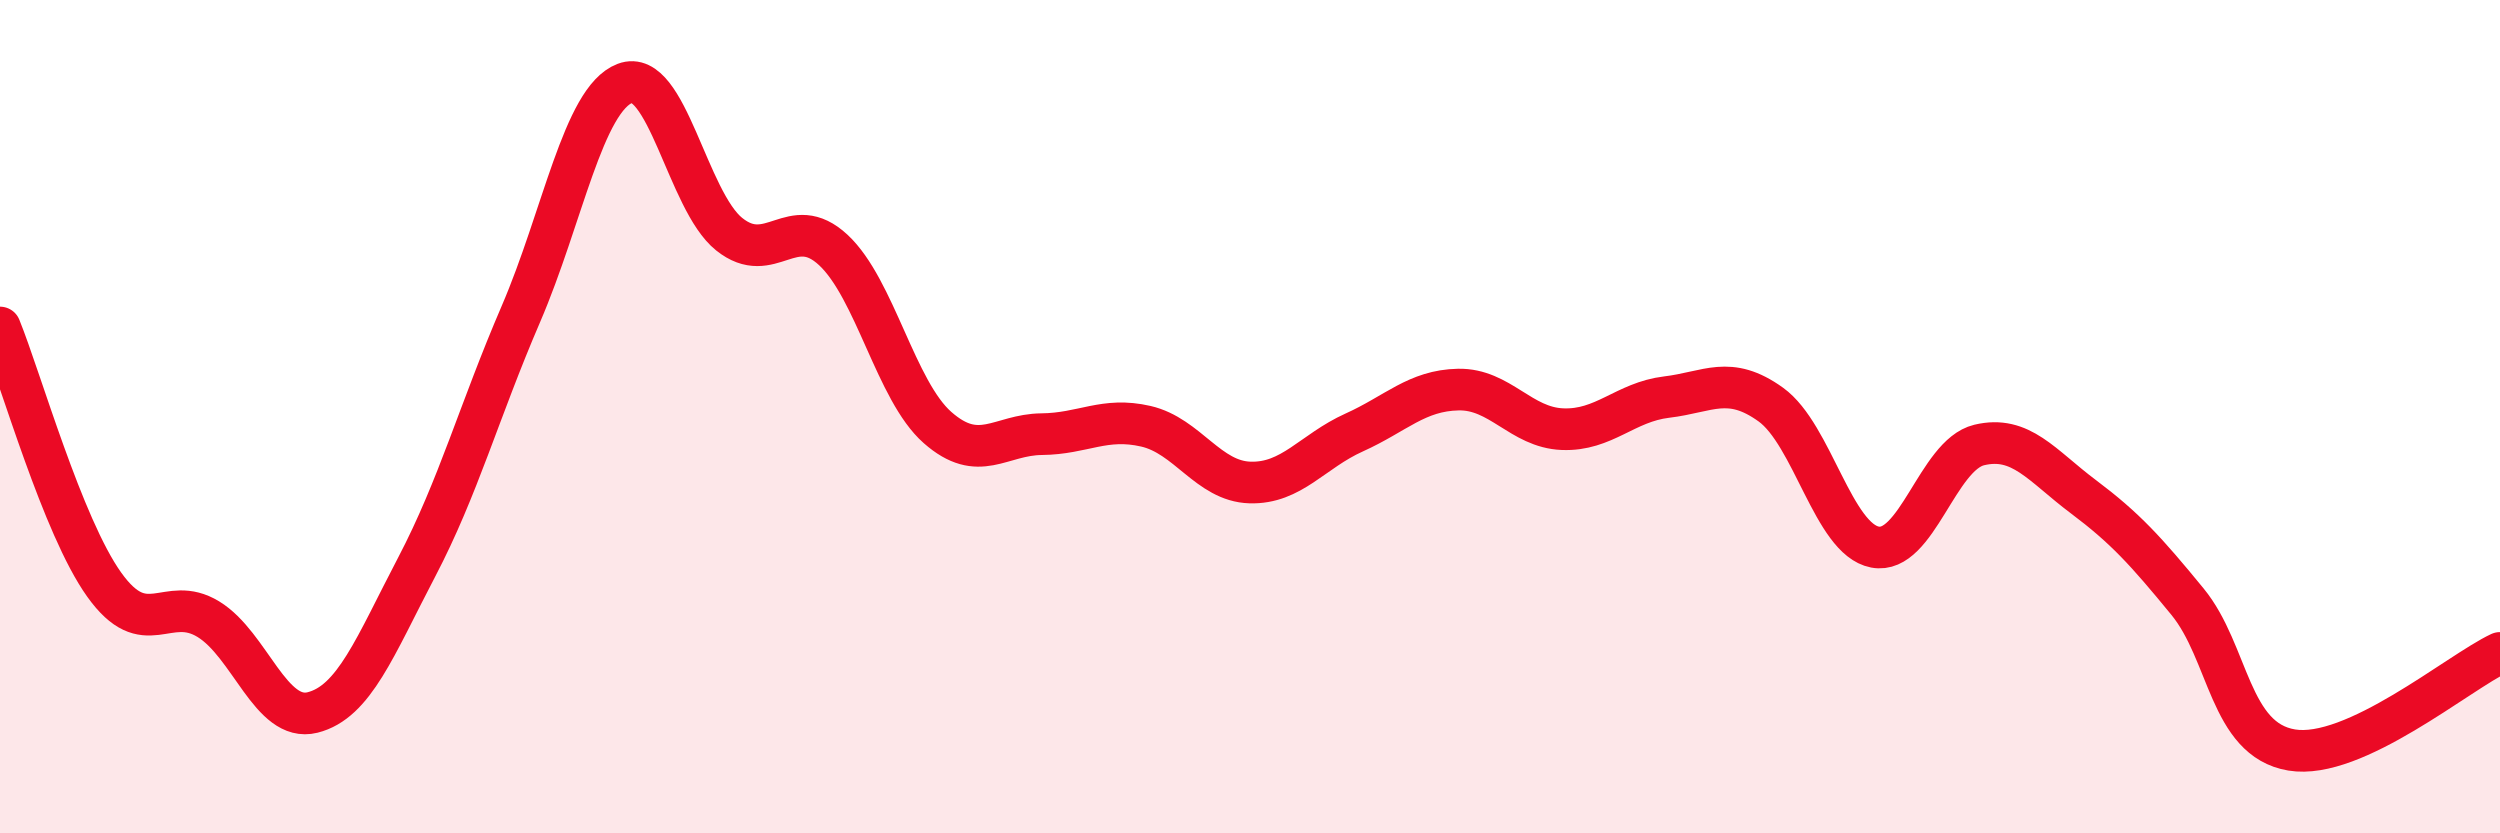
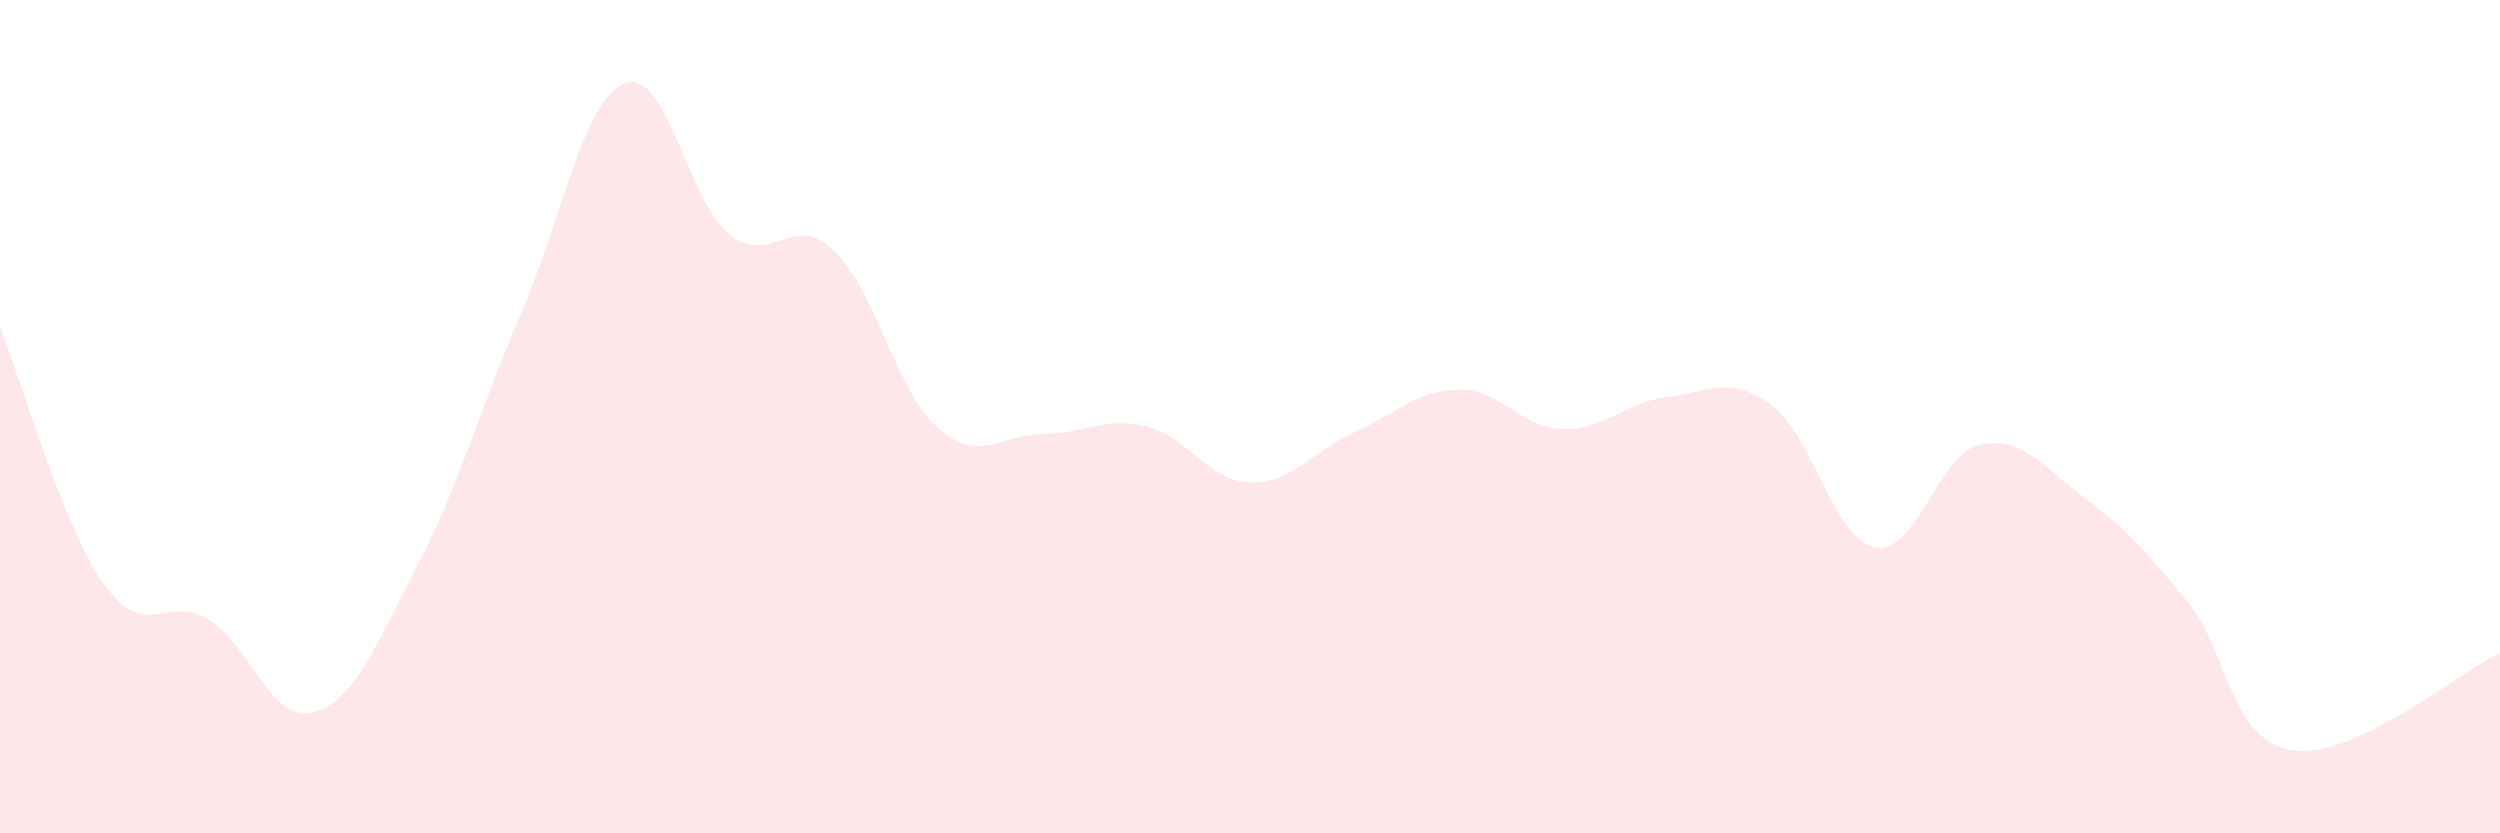
<svg xmlns="http://www.w3.org/2000/svg" width="60" height="20" viewBox="0 0 60 20">
  <path d="M 0,7.86 C 0.5,9.09 1.5,12.63 2.5,14.03 C 3.5,15.43 4,14.25 5,14.86 C 6,15.47 6.5,17.35 7.5,17.1 C 8.5,16.85 9,15.52 10,13.61 C 11,11.7 11.5,9.86 12.5,7.54 C 13.5,5.22 14,2.38 15,2 C 16,1.62 16.5,4.82 17.5,5.62 C 18.5,6.42 19,5.07 20,6 C 21,6.93 21.5,9.38 22.5,10.26 C 23.5,11.14 24,10.43 25,10.42 C 26,10.41 26.5,10 27.5,10.23 C 28.5,10.46 29,11.55 30,11.58 C 31,11.61 31.5,10.83 32.5,10.38 C 33.5,9.93 34,9.37 35,9.35 C 36,9.33 36.5,10.26 37.5,10.3 C 38.5,10.34 39,9.65 40,9.53 C 41,9.41 41.5,8.99 42.5,9.71 C 43.5,10.43 44,12.94 45,13.13 C 46,13.32 46.5,10.92 47.5,10.68 C 48.5,10.44 49,11.17 50,11.92 C 51,12.67 51.5,13.22 52.5,14.44 C 53.5,15.66 53.5,17.75 55,18 C 56.5,18.25 59,16.14 60,15.67L60 20L0 20Z" fill="#EB0A25" opacity="0.1" stroke-linecap="round" stroke-linejoin="round" />
-   <path d="M 0,7.86 C 0.5,9.09 1.5,12.63 2.5,14.03 C 3.5,15.43 4,14.25 5,14.86 C 6,15.47 6.5,17.35 7.5,17.1 C 8.5,16.85 9,15.52 10,13.61 C 11,11.7 11.5,9.86 12.5,7.54 C 13.5,5.22 14,2.38 15,2 C 16,1.62 16.5,4.82 17.5,5.62 C 18.5,6.42 19,5.07 20,6 C 21,6.93 21.5,9.38 22.5,10.26 C 23.5,11.14 24,10.43 25,10.42 C 26,10.41 26.5,10 27.5,10.23 C 28.5,10.46 29,11.55 30,11.58 C 31,11.61 31.5,10.83 32.5,10.38 C 33.5,9.93 34,9.37 35,9.35 C 36,9.33 36.5,10.26 37.5,10.3 C 38.5,10.34 39,9.65 40,9.53 C 41,9.41 41.5,8.99 42.5,9.71 C 43.5,10.43 44,12.94 45,13.13 C 46,13.32 46.5,10.92 47.5,10.68 C 48.5,10.44 49,11.17 50,11.92 C 51,12.67 51.5,13.22 52.5,14.44 C 53.5,15.66 53.5,17.75 55,18 C 56.5,18.25 59,16.14 60,15.67" stroke="#EB0A25" stroke-width="1" fill="none" stroke-linecap="round" stroke-linejoin="round" />
</svg>